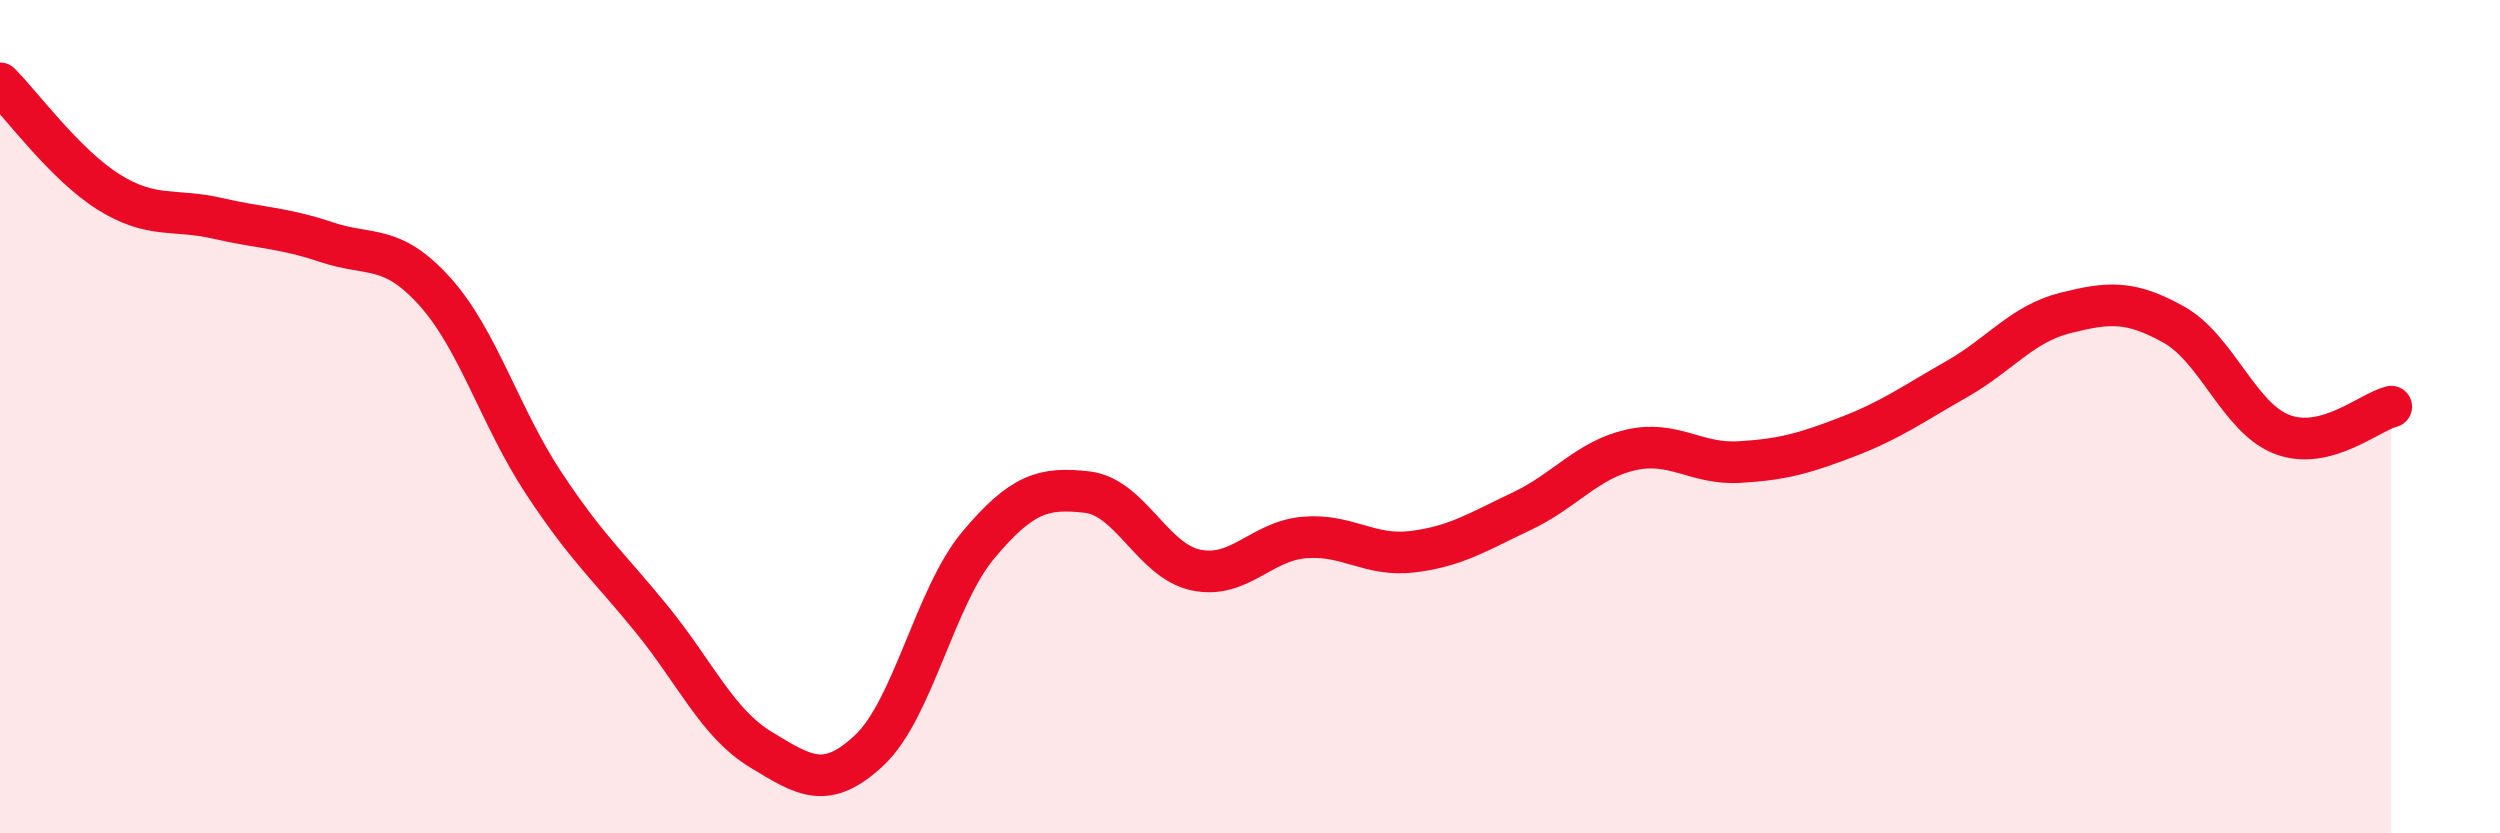
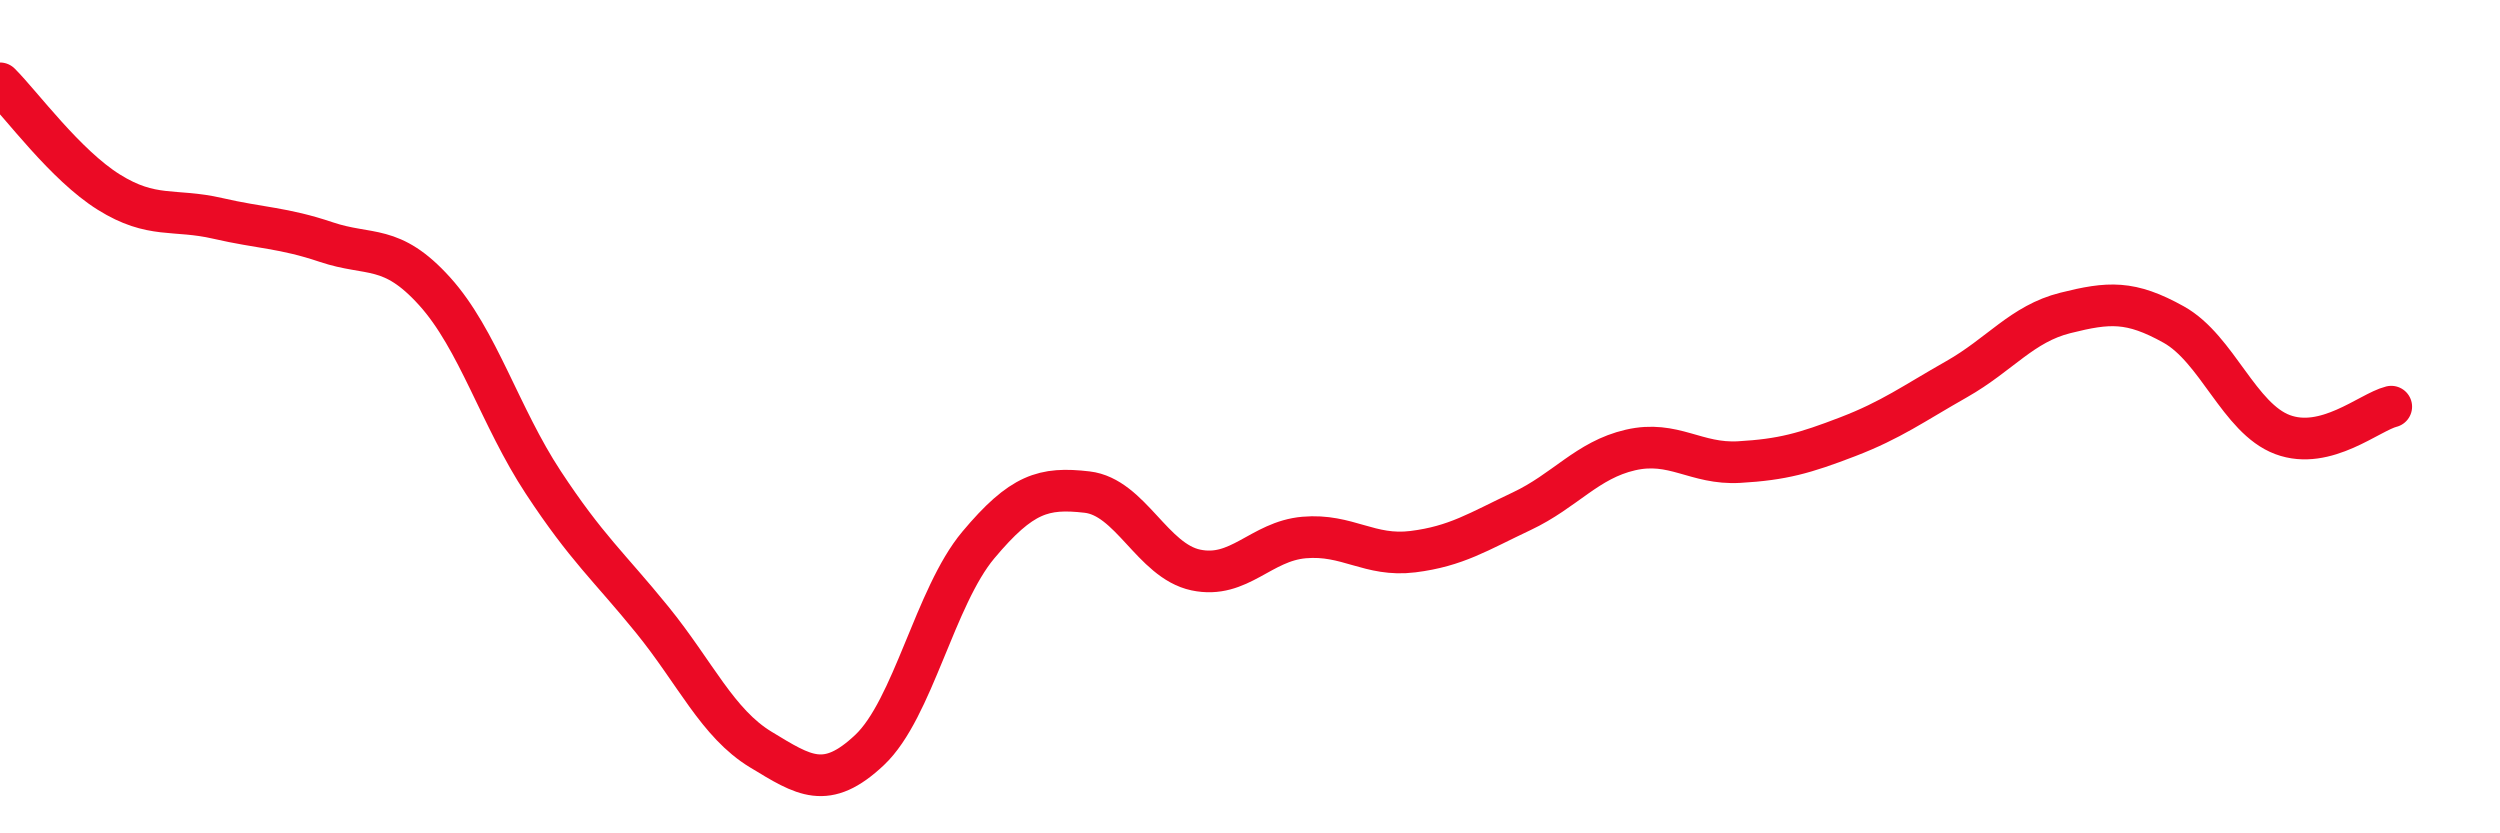
<svg xmlns="http://www.w3.org/2000/svg" width="60" height="20" viewBox="0 0 60 20">
-   <path d="M 0,2 C 0.52,2.52 1.57,3.96 2.61,4.61 C 3.65,5.26 4.18,5 5.22,5.24 C 6.26,5.48 6.79,5.46 7.83,5.81 C 8.87,6.16 9.39,5.84 10.43,6.99 C 11.47,8.14 12,10 13.04,11.58 C 14.08,13.16 14.61,13.59 15.65,14.87 C 16.69,16.15 17.22,17.36 18.26,17.99 C 19.3,18.62 19.83,18.98 20.87,18 C 21.91,17.02 22.44,14.32 23.48,13.08 C 24.52,11.84 25.05,11.69 26.09,11.81 C 27.13,11.93 27.66,13.46 28.7,13.68 C 29.74,13.9 30.26,12.99 31.3,12.9 C 32.34,12.81 32.87,13.37 33.91,13.24 C 34.95,13.11 35.48,12.76 36.52,12.27 C 37.56,11.78 38.09,11.04 39.13,10.8 C 40.17,10.56 40.7,11.15 41.74,11.09 C 42.78,11.03 43.31,10.88 44.35,10.48 C 45.39,10.08 45.92,9.69 46.96,9.1 C 48,8.51 48.53,7.77 49.57,7.51 C 50.61,7.25 51.13,7.21 52.17,7.79 C 53.21,8.37 53.74,10.04 54.78,10.43 C 55.82,10.82 56.87,9.89 57.39,9.76L57.39 20L0 20Z" fill="#EB0A25" opacity="0.1" stroke-linecap="round" stroke-linejoin="round" />
  <path d="M 0,2 C 0.52,2.52 1.57,3.96 2.61,4.61 C 3.65,5.26 4.18,5 5.22,5.24 C 6.26,5.48 6.79,5.46 7.83,5.81 C 8.87,6.16 9.39,5.84 10.43,6.99 C 11.47,8.14 12,10 13.04,11.58 C 14.08,13.16 14.61,13.59 15.65,14.87 C 16.69,16.15 17.22,17.36 18.26,17.99 C 19.3,18.62 19.83,18.98 20.87,18 C 21.91,17.02 22.44,14.32 23.48,13.08 C 24.52,11.84 25.05,11.69 26.09,11.81 C 27.13,11.93 27.66,13.46 28.7,13.68 C 29.74,13.9 30.26,12.99 31.3,12.9 C 32.34,12.81 32.87,13.37 33.91,13.24 C 34.95,13.11 35.48,12.76 36.52,12.27 C 37.56,11.78 38.09,11.04 39.13,10.8 C 40.17,10.56 40.7,11.15 41.74,11.09 C 42.78,11.03 43.31,10.88 44.35,10.48 C 45.39,10.08 45.92,9.69 46.96,9.1 C 48,8.51 48.53,7.77 49.57,7.51 C 50.61,7.25 51.13,7.21 52.17,7.79 C 53.21,8.37 53.74,10.04 54.78,10.43 C 55.82,10.82 56.87,9.89 57.39,9.76" stroke="#EB0A25" stroke-width="1" fill="none" stroke-linecap="round" stroke-linejoin="round" />
</svg>